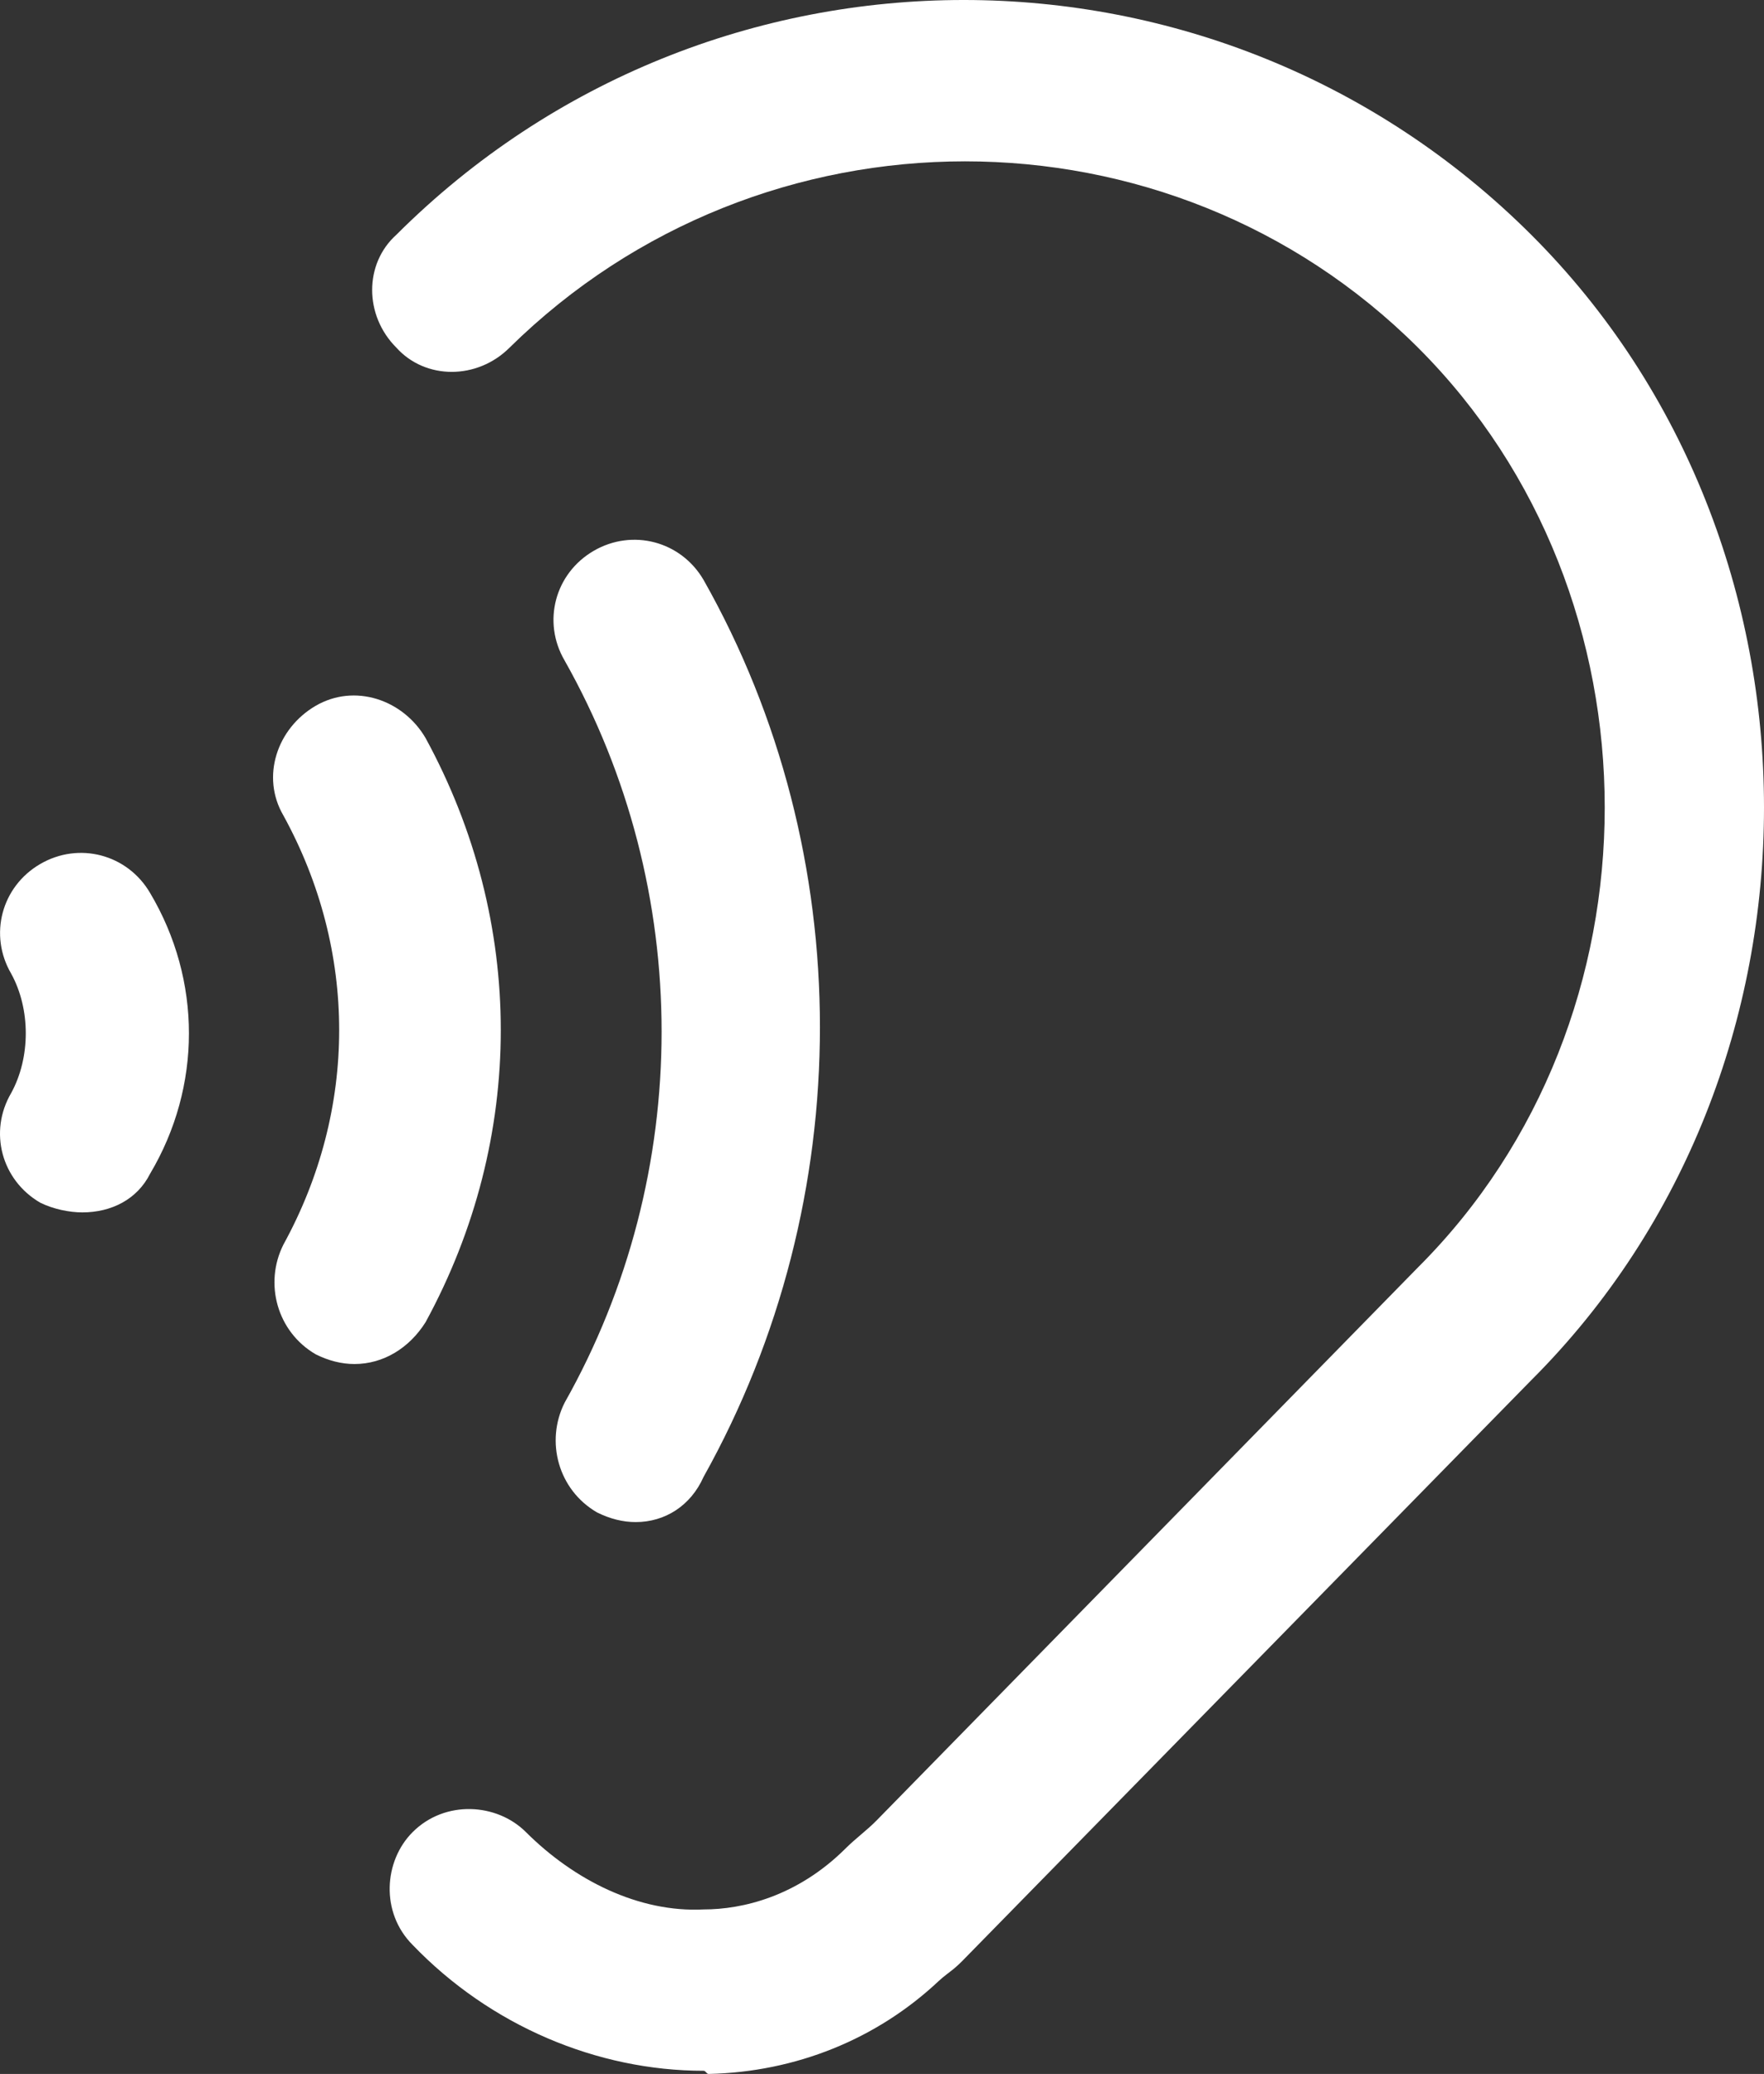
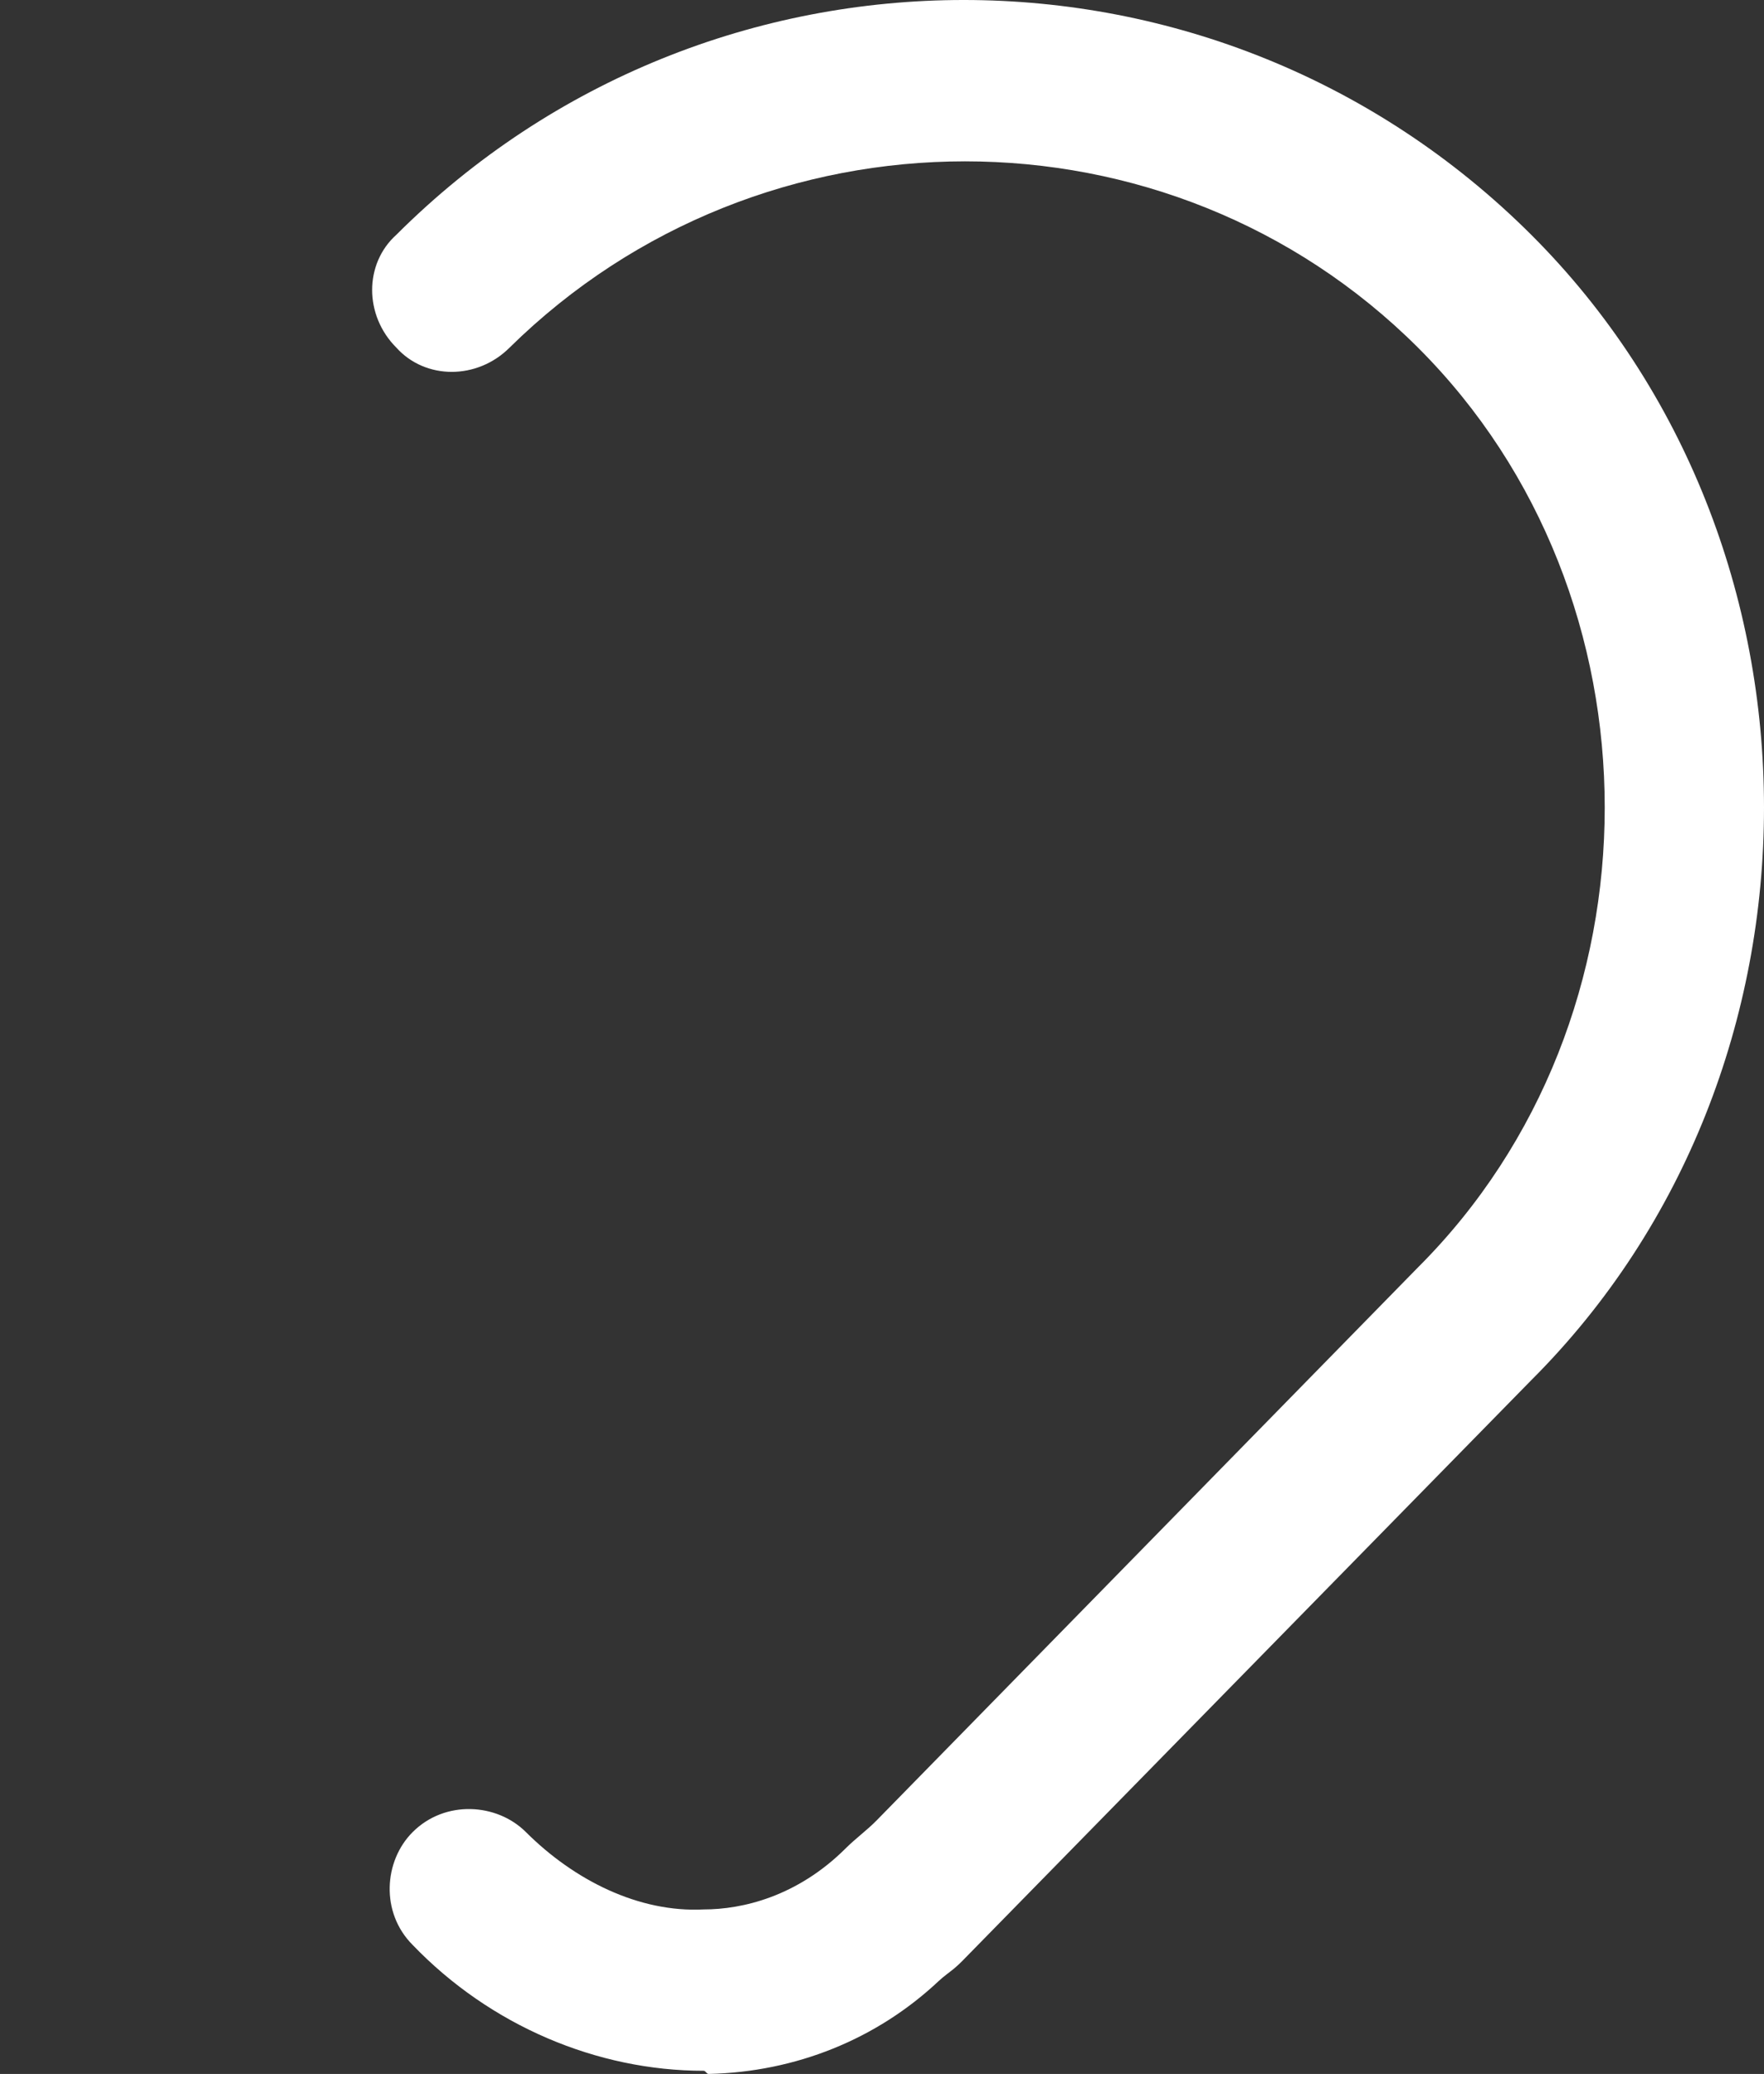
<svg xmlns="http://www.w3.org/2000/svg" width="131" height="154" viewBox="0 0 131 154" fill="none">
  <rect x="0" y="0" width="131" height="154" fill="#333333" stroke="none" />
  <path d="M52.256 153.765C44.331 153.765 36.407 150.414 30.649 144.424C28.248 142.028 28.492 138.19 30.649 136.037C33.05 133.641 36.895 133.885 39.052 136.037C42.653 139.631 47.455 142.028 52.256 141.784C55.135 141.784 59.215 140.829 62.816 137.235C63.538 136.514 64.381 135.908 65.096 135.179L105.308 94.105C123.793 75.657 123.793 44.264 105.308 25.816C86.824 7.369 56.569 7.368 37.84 25.816C35.439 28.212 31.594 28.212 29.437 25.816C27.037 23.42 27.037 19.583 29.437 17.43C52.723 -5.81 90.413 -5.81 113.711 17.43C136.763 40.436 136.763 79.484 113.711 102.491L71.452 145.621C71.319 145.753 71.116 145.955 70.882 146.15C70.493 146.472 70.071 146.76 69.704 147.106C65.11 151.423 59.096 153.853 52.627 154C52.471 154.003 52.412 153.765 52.256 153.765Z" fill="white" />
-   <path d="M26.325 101.285C25.368 101.285 24.402 101.041 23.446 100.564C20.567 98.889 19.601 95.295 21.045 92.421C26.569 82.36 26.569 70.613 21.045 60.551C19.366 57.678 20.567 54.083 23.446 52.408C26.325 50.733 29.926 51.931 31.605 54.804C39.051 68.46 39.051 84.511 31.605 98.178C30.404 100.087 28.482 101.285 26.325 101.285Z" fill="white" />
-   <path d="M47.21 113.021C46.253 113.021 45.287 112.777 44.331 112.3C41.452 110.625 40.485 107.031 41.93 104.157C51.533 87.141 51.533 66.064 41.93 49.047C40.251 46.174 41.208 42.58 44.087 40.904C46.966 39.229 50.567 40.184 52.246 43.057C63.772 63.424 63.772 89.06 52.246 109.671C51.289 111.824 49.367 113.021 47.21 113.021Z" fill="white" />
-   <path d="M6.111 90.026C5.154 90.026 3.954 89.783 2.988 89.305C0.109 87.63 -0.857 84.036 0.831 81.162C2.275 78.523 2.275 74.929 0.831 72.299C-0.848 69.425 0.109 65.831 2.988 64.156C5.867 62.48 9.468 63.435 11.147 66.309C14.992 72.776 14.992 80.685 11.147 87.153C10.19 89.062 8.268 90.026 6.111 90.026Z" fill="white" />
</svg>